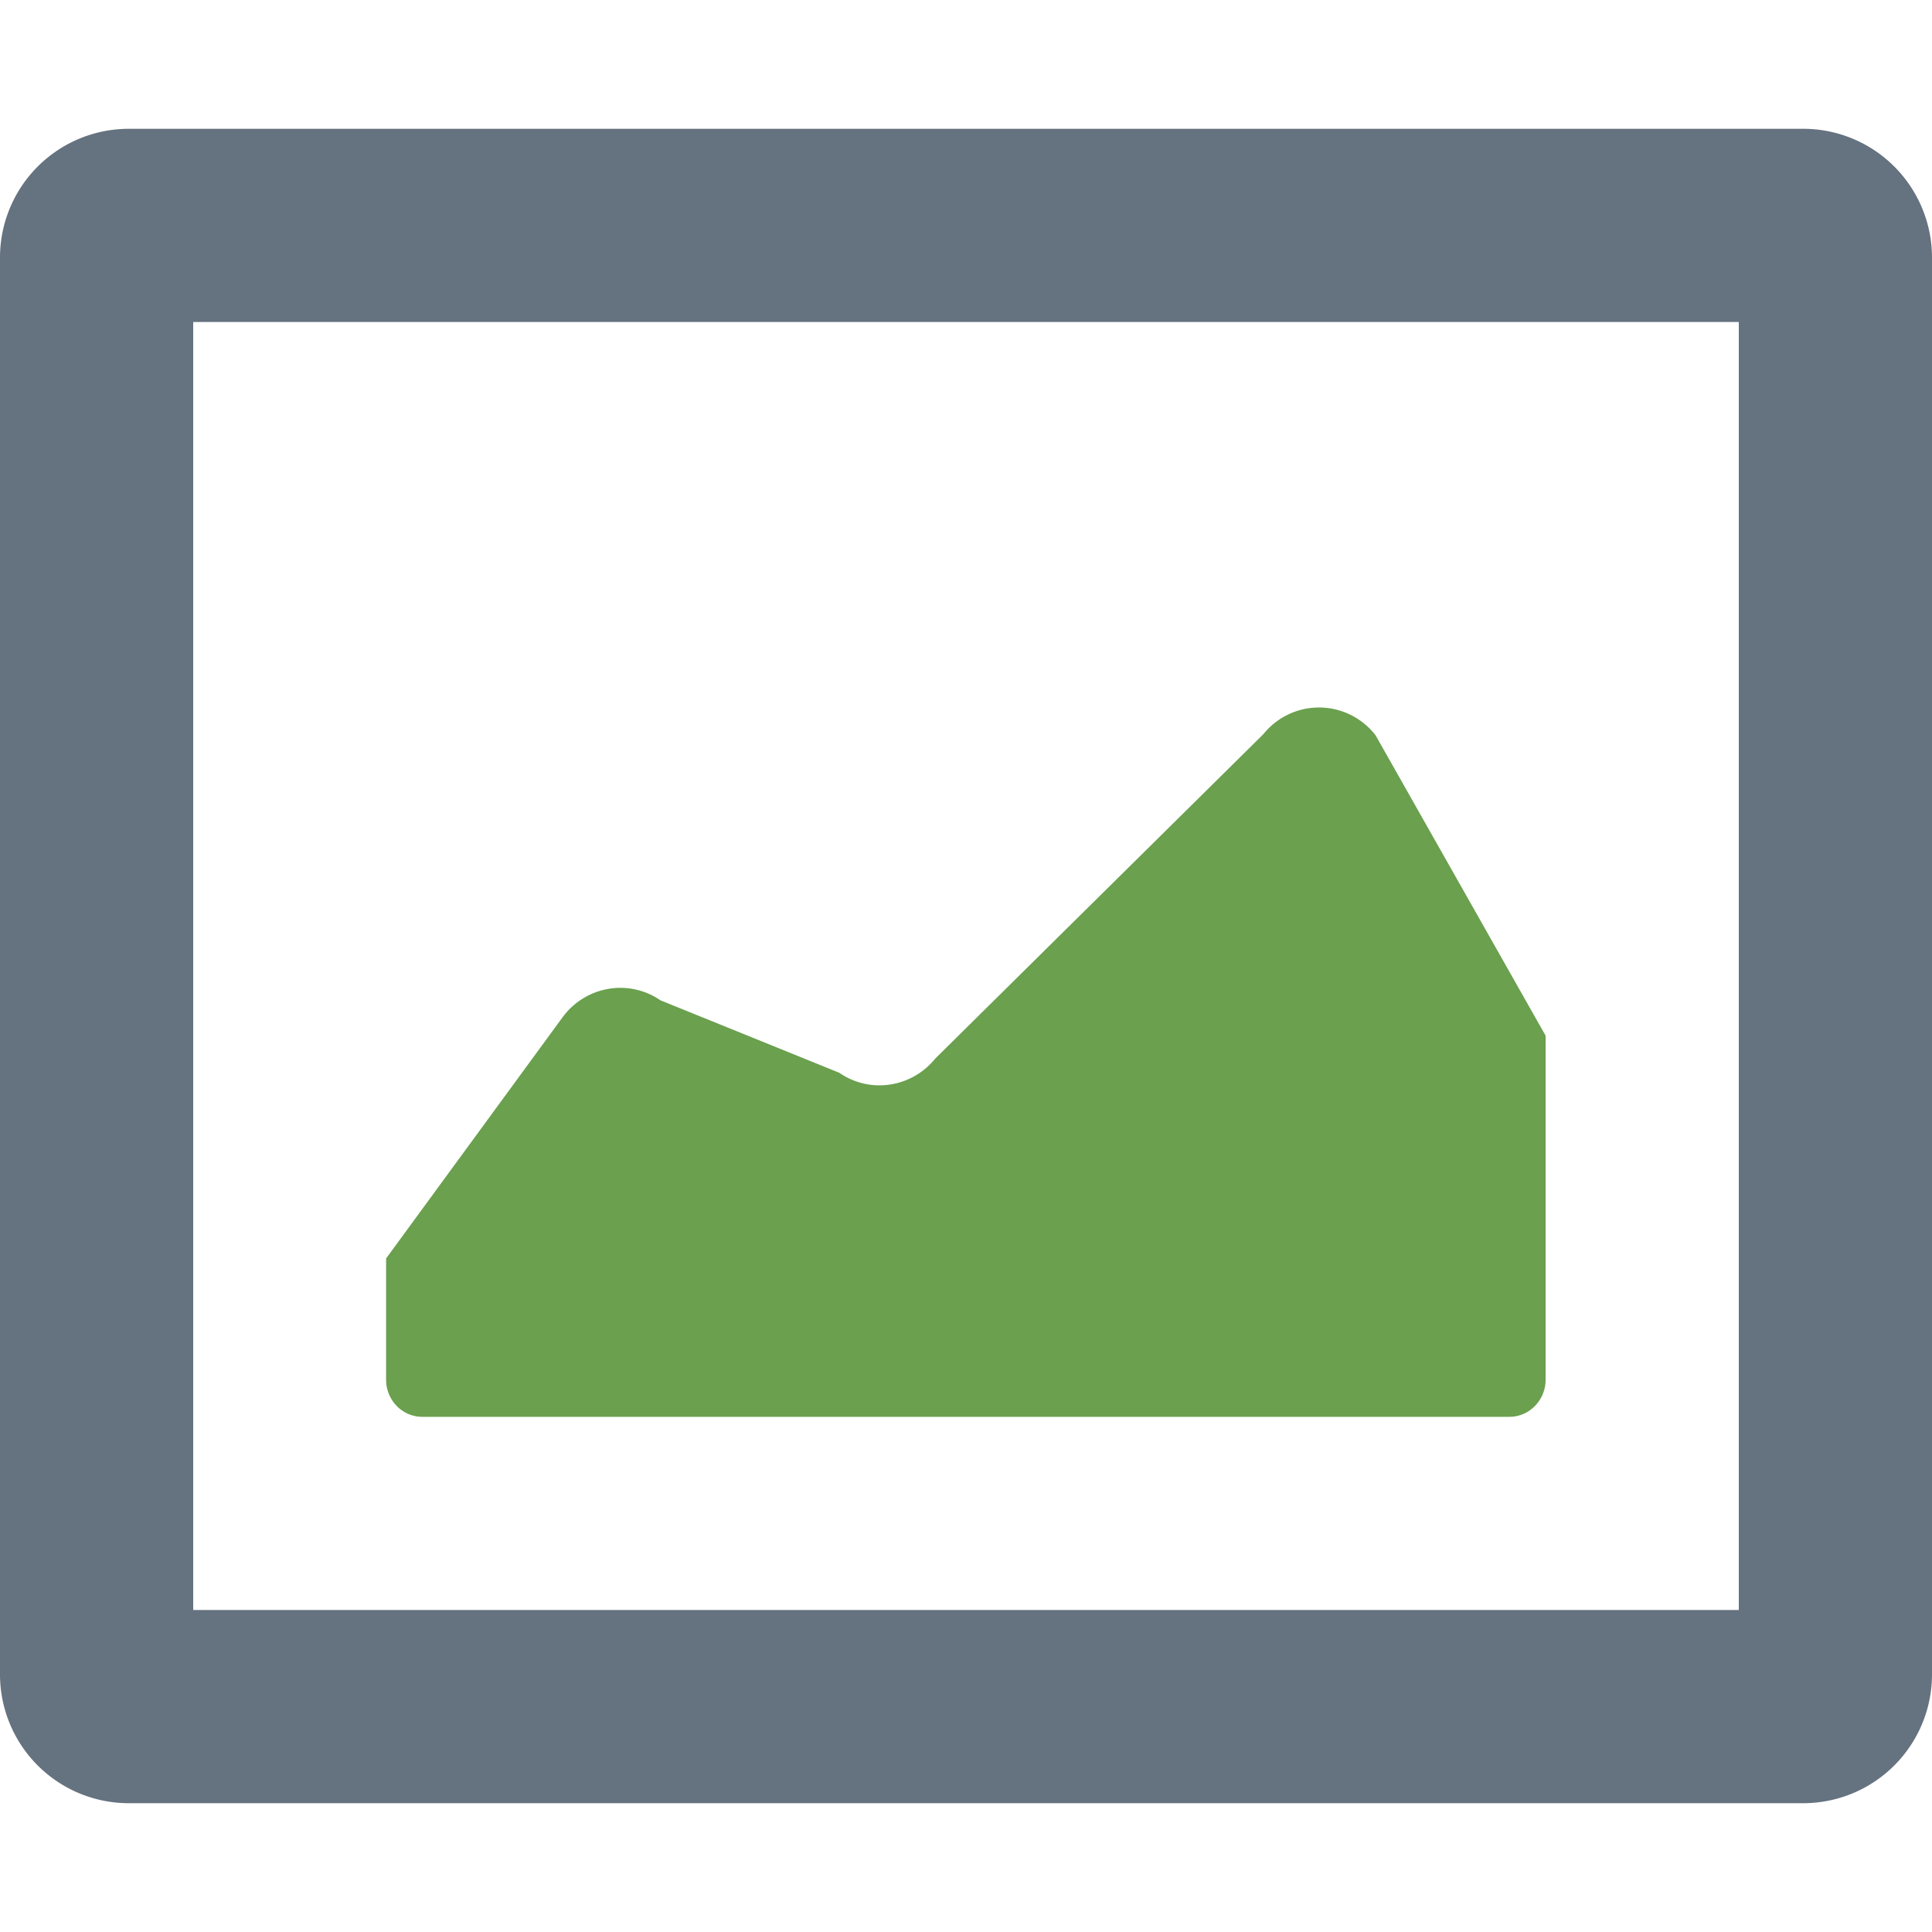
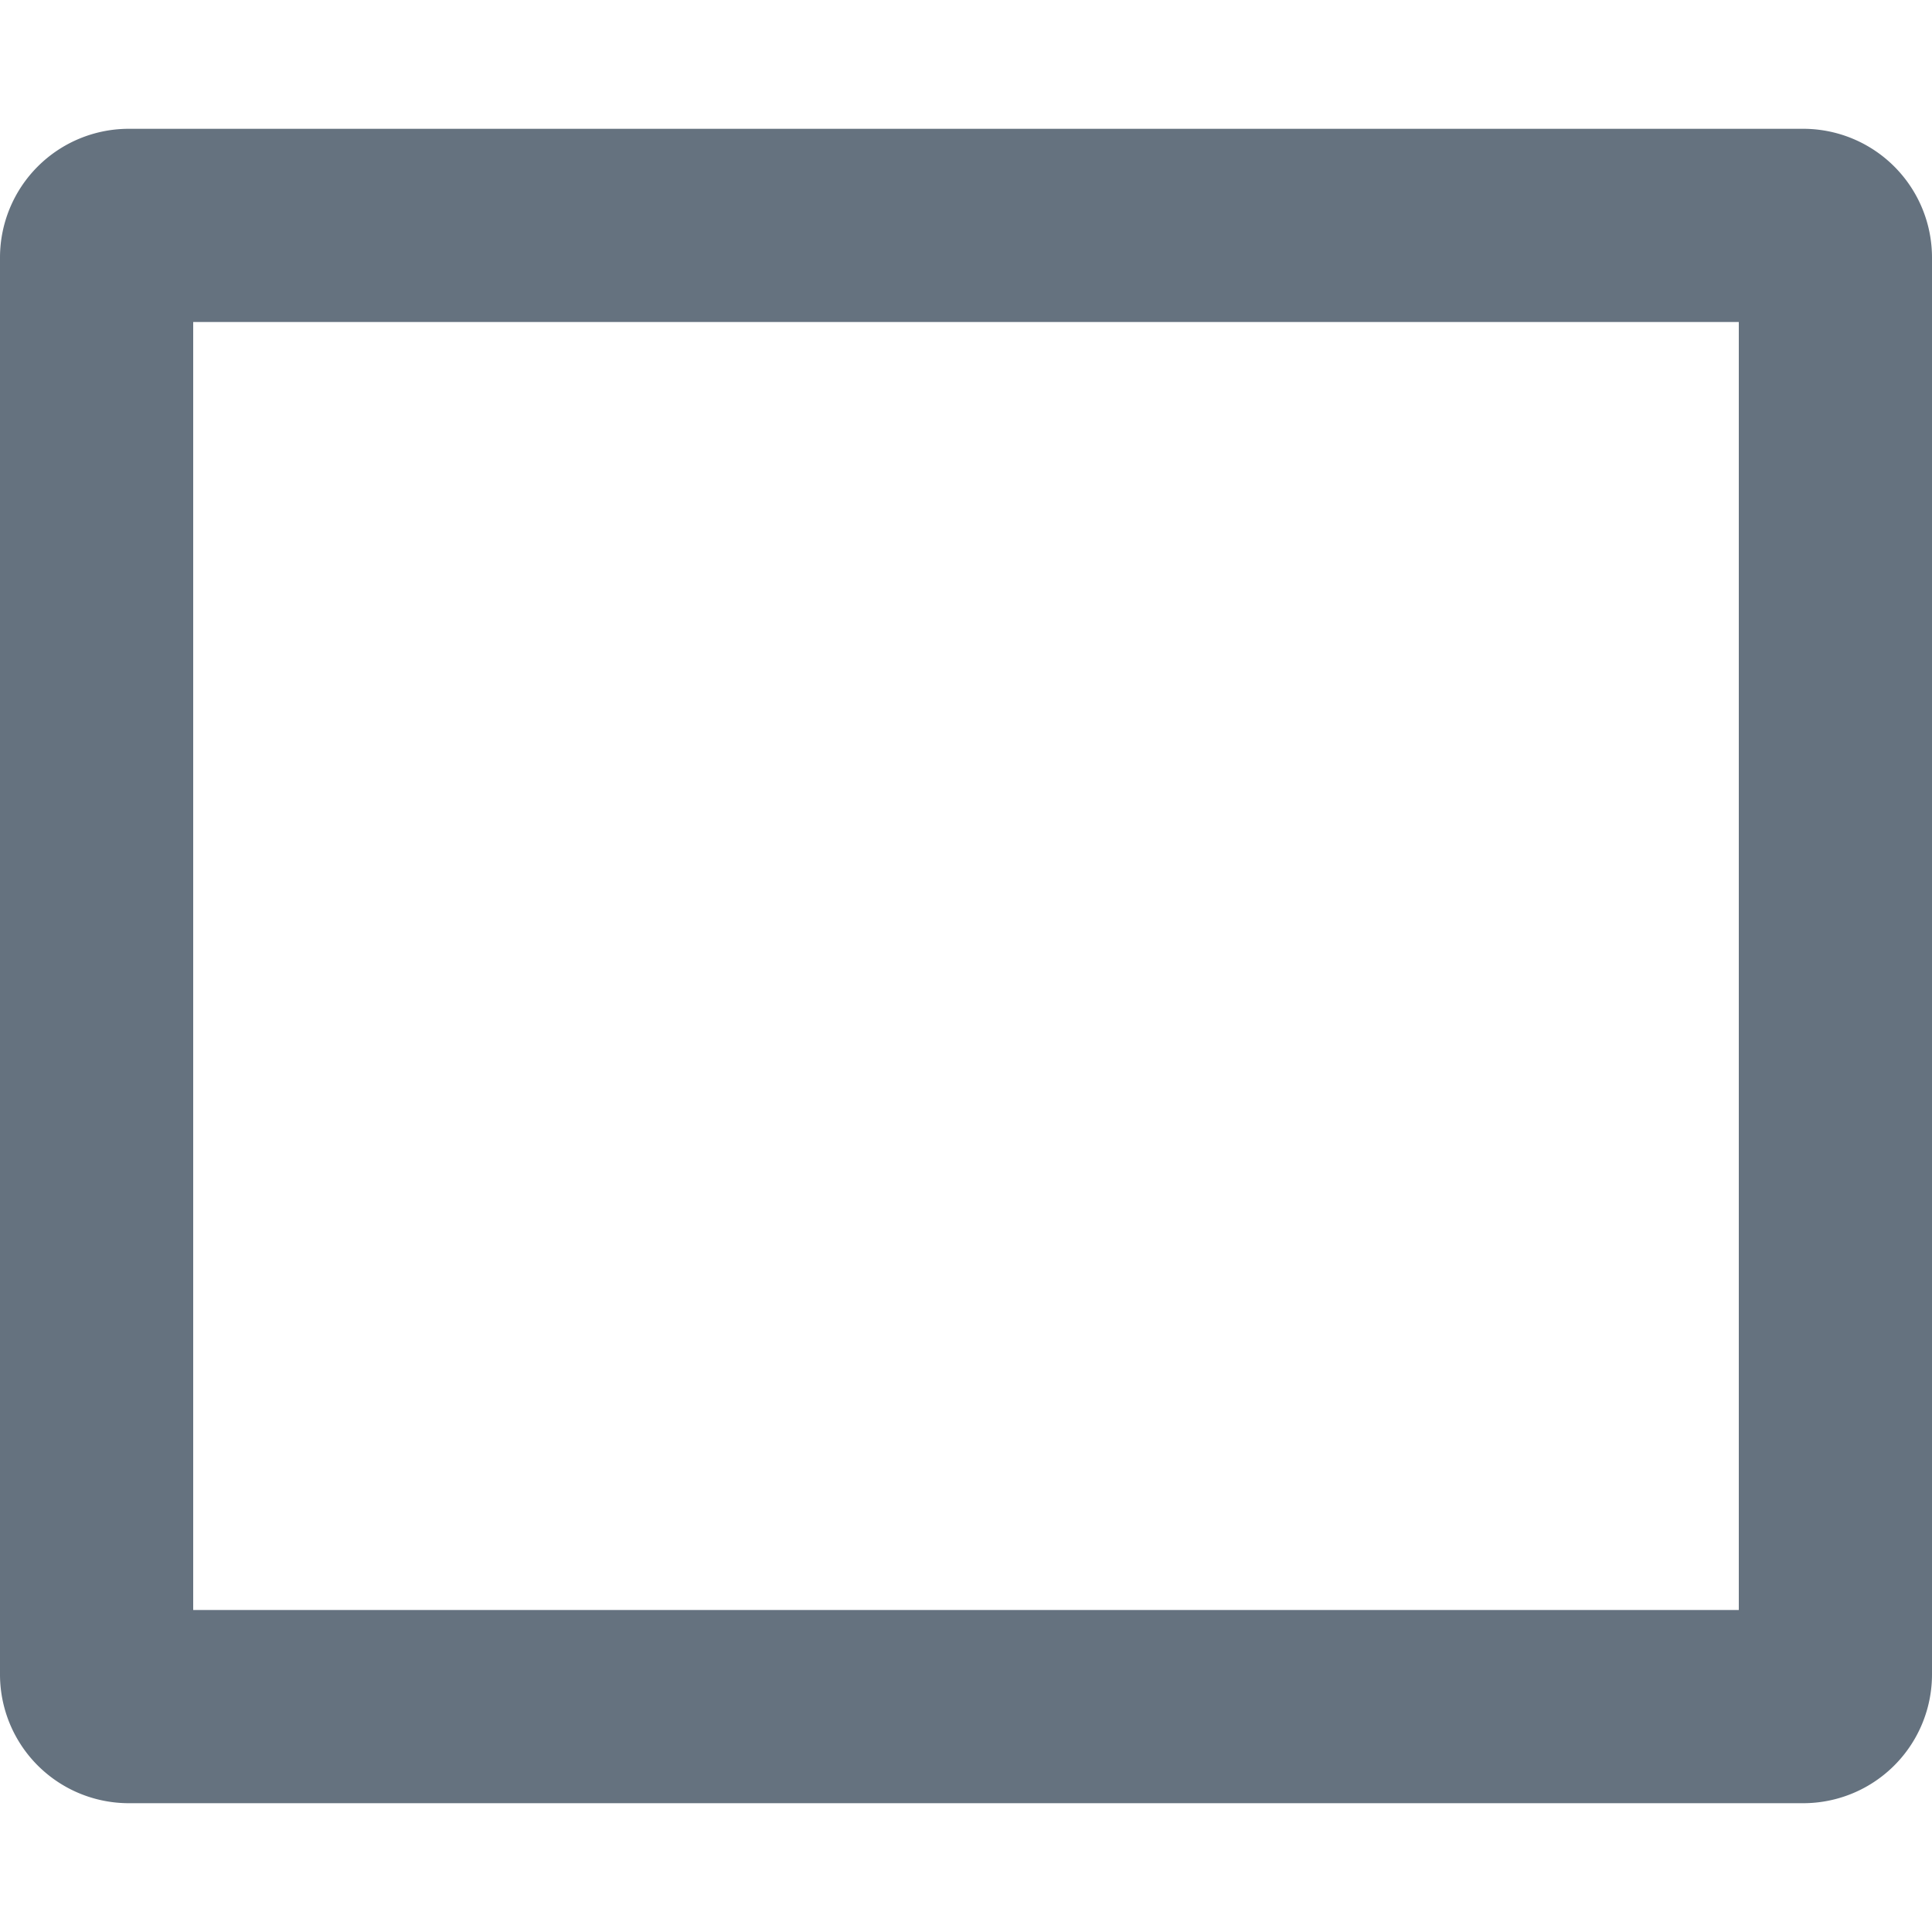
<svg xmlns="http://www.w3.org/2000/svg" width="800px" height="800px" viewBox="0 -4 60 60" id="image">
  <defs>
    <style>
      .cls-1 {
        fill: #6aa04e;
      }

      .cls-1, .cls-2 {
        fill-rule: evenodd;
      }

      .cls-2 {
        fill: #65727f;
      }
    </style>
  </defs>
-   <path class="cls-1" d="M376.067,363.317a2.186,2.186,0,0,0,1.571.365,2.233,2.233,0,0,0,1.406-.806L389.235,352.8a2.218,2.218,0,0,1,3.485.036l5.28,9.327v10.685a1.162,1.162,0,0,1-.33.815,1.106,1.106,0,0,1-.8.338h-33.75a1.11,1.11,0,0,1-.8-0.338,1.166,1.166,0,0,1-.329-0.815v-3.766l5.473-7.48a2.233,2.233,0,0,1,1.42-.89,2.2,2.2,0,0,1,1.628.354Z" data-name="image copy" id="image_copy" transform="translate(-350 -334)" />
  <path class="cls-2" d="M404,340v40H356V340h48m2-6H354a4,4,0,0,0-4,4v44a4,4,0,0,0,4,4h52a4,4,0,0,0,4-4V338a4,4,0,0,0-4-4h0Z" data-name="image copy 2" id="image_copy_2" transform="translate(-350 -334)" />
</svg>